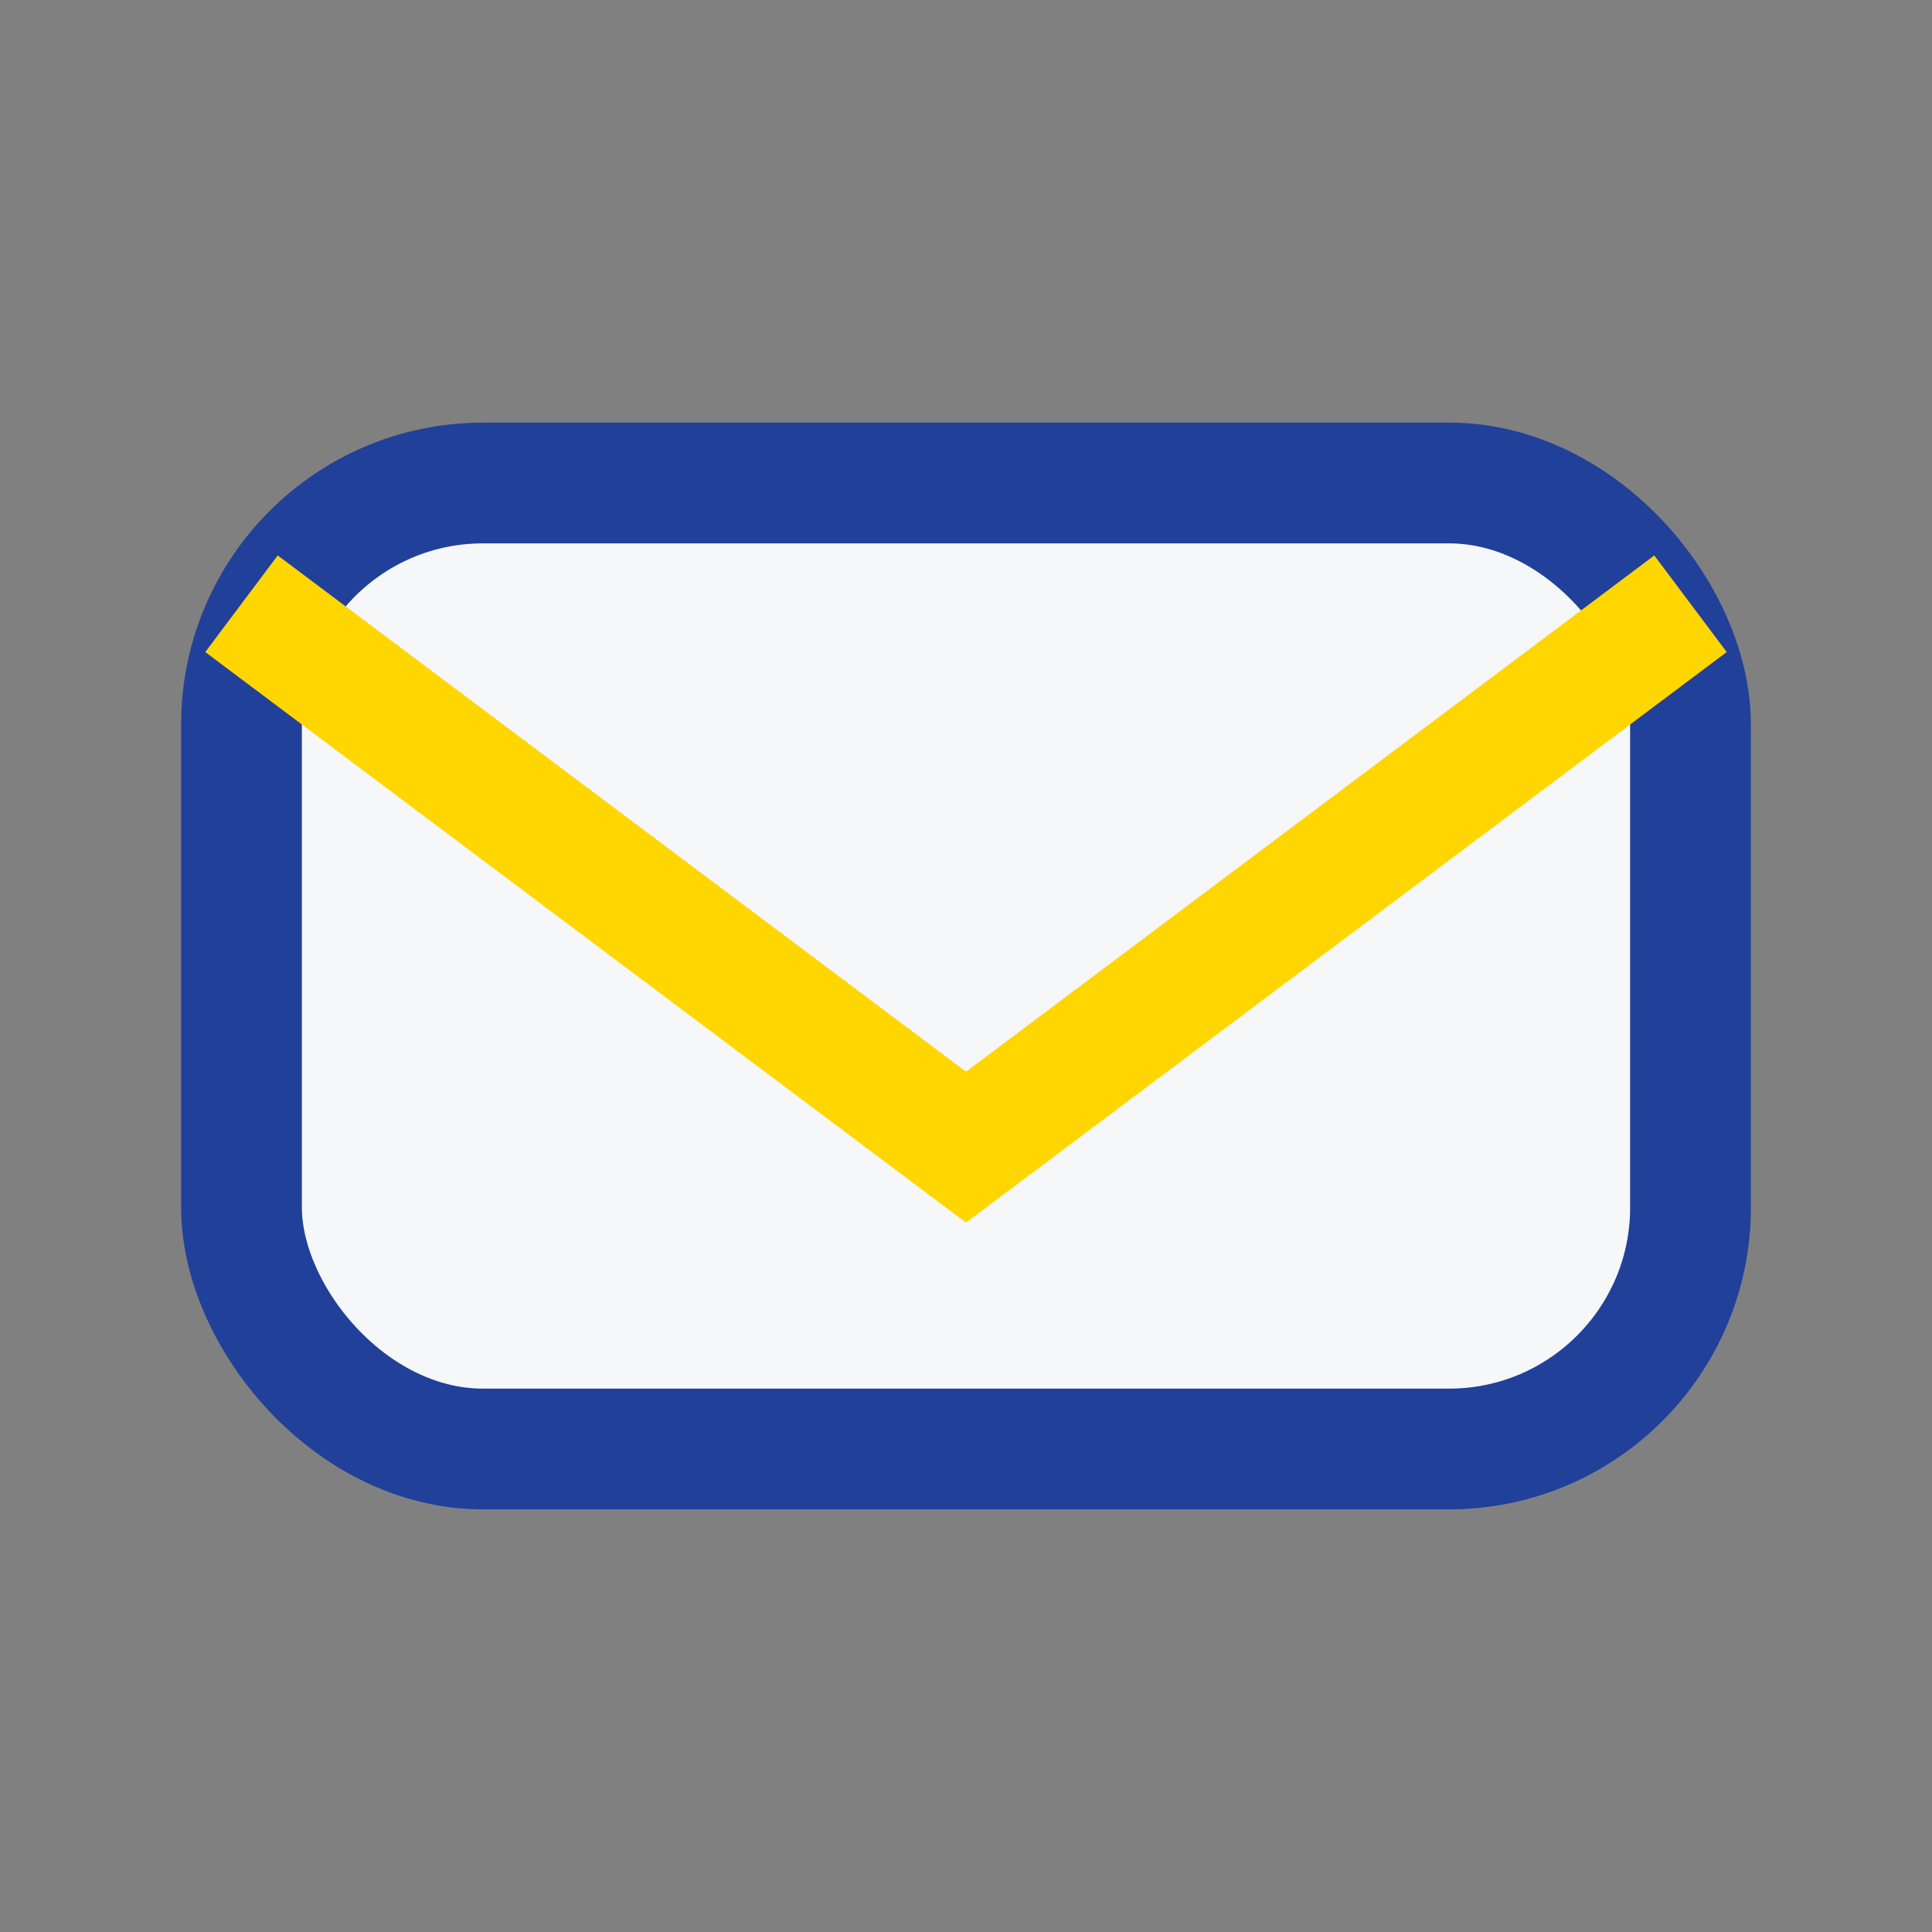
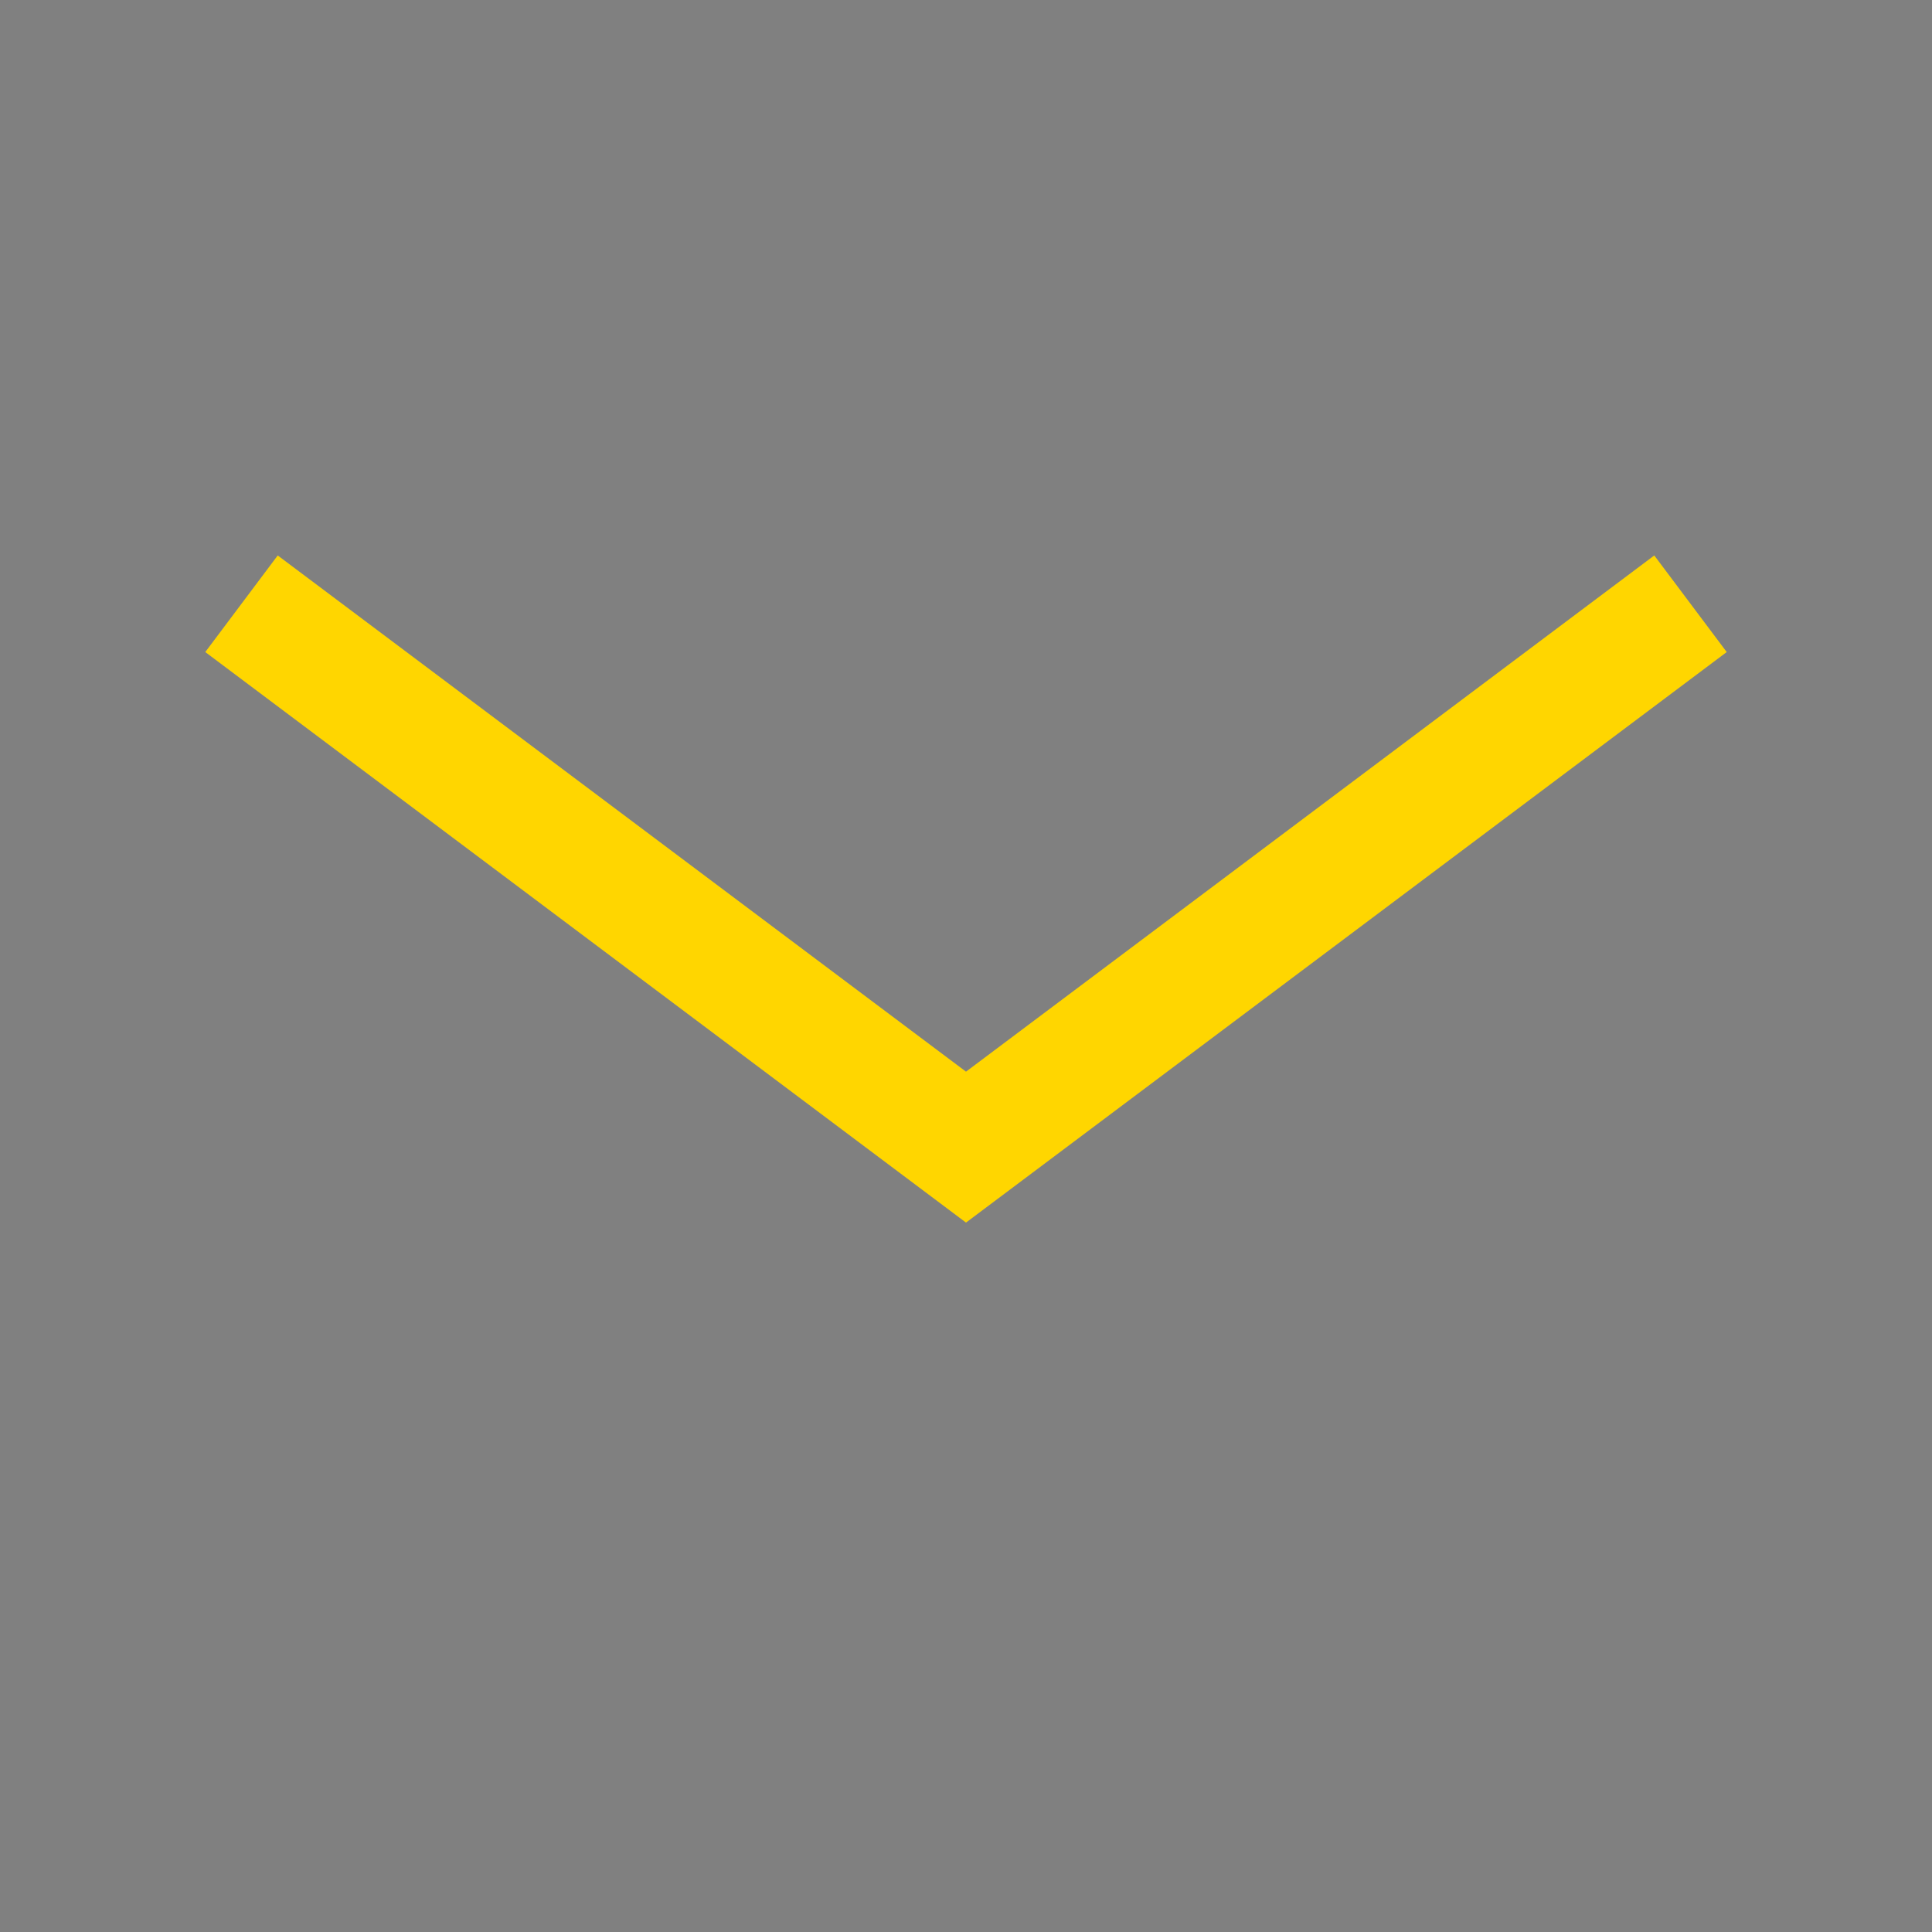
<svg xmlns="http://www.w3.org/2000/svg" width="32" height="32" viewBox="0 0 32 32">
  <rect x="0" y="0" width="32" height="32" fill="#808080" stroke="none" />
-   <rect x="4" y="8" width="24" height="16" rx="4" fill="#F6F7F9" stroke="#21409A" stroke-width="2" />
  <path d="M4 10l12 9 12-9" stroke="#FFD600" stroke-width="2" fill="none" />
</svg>